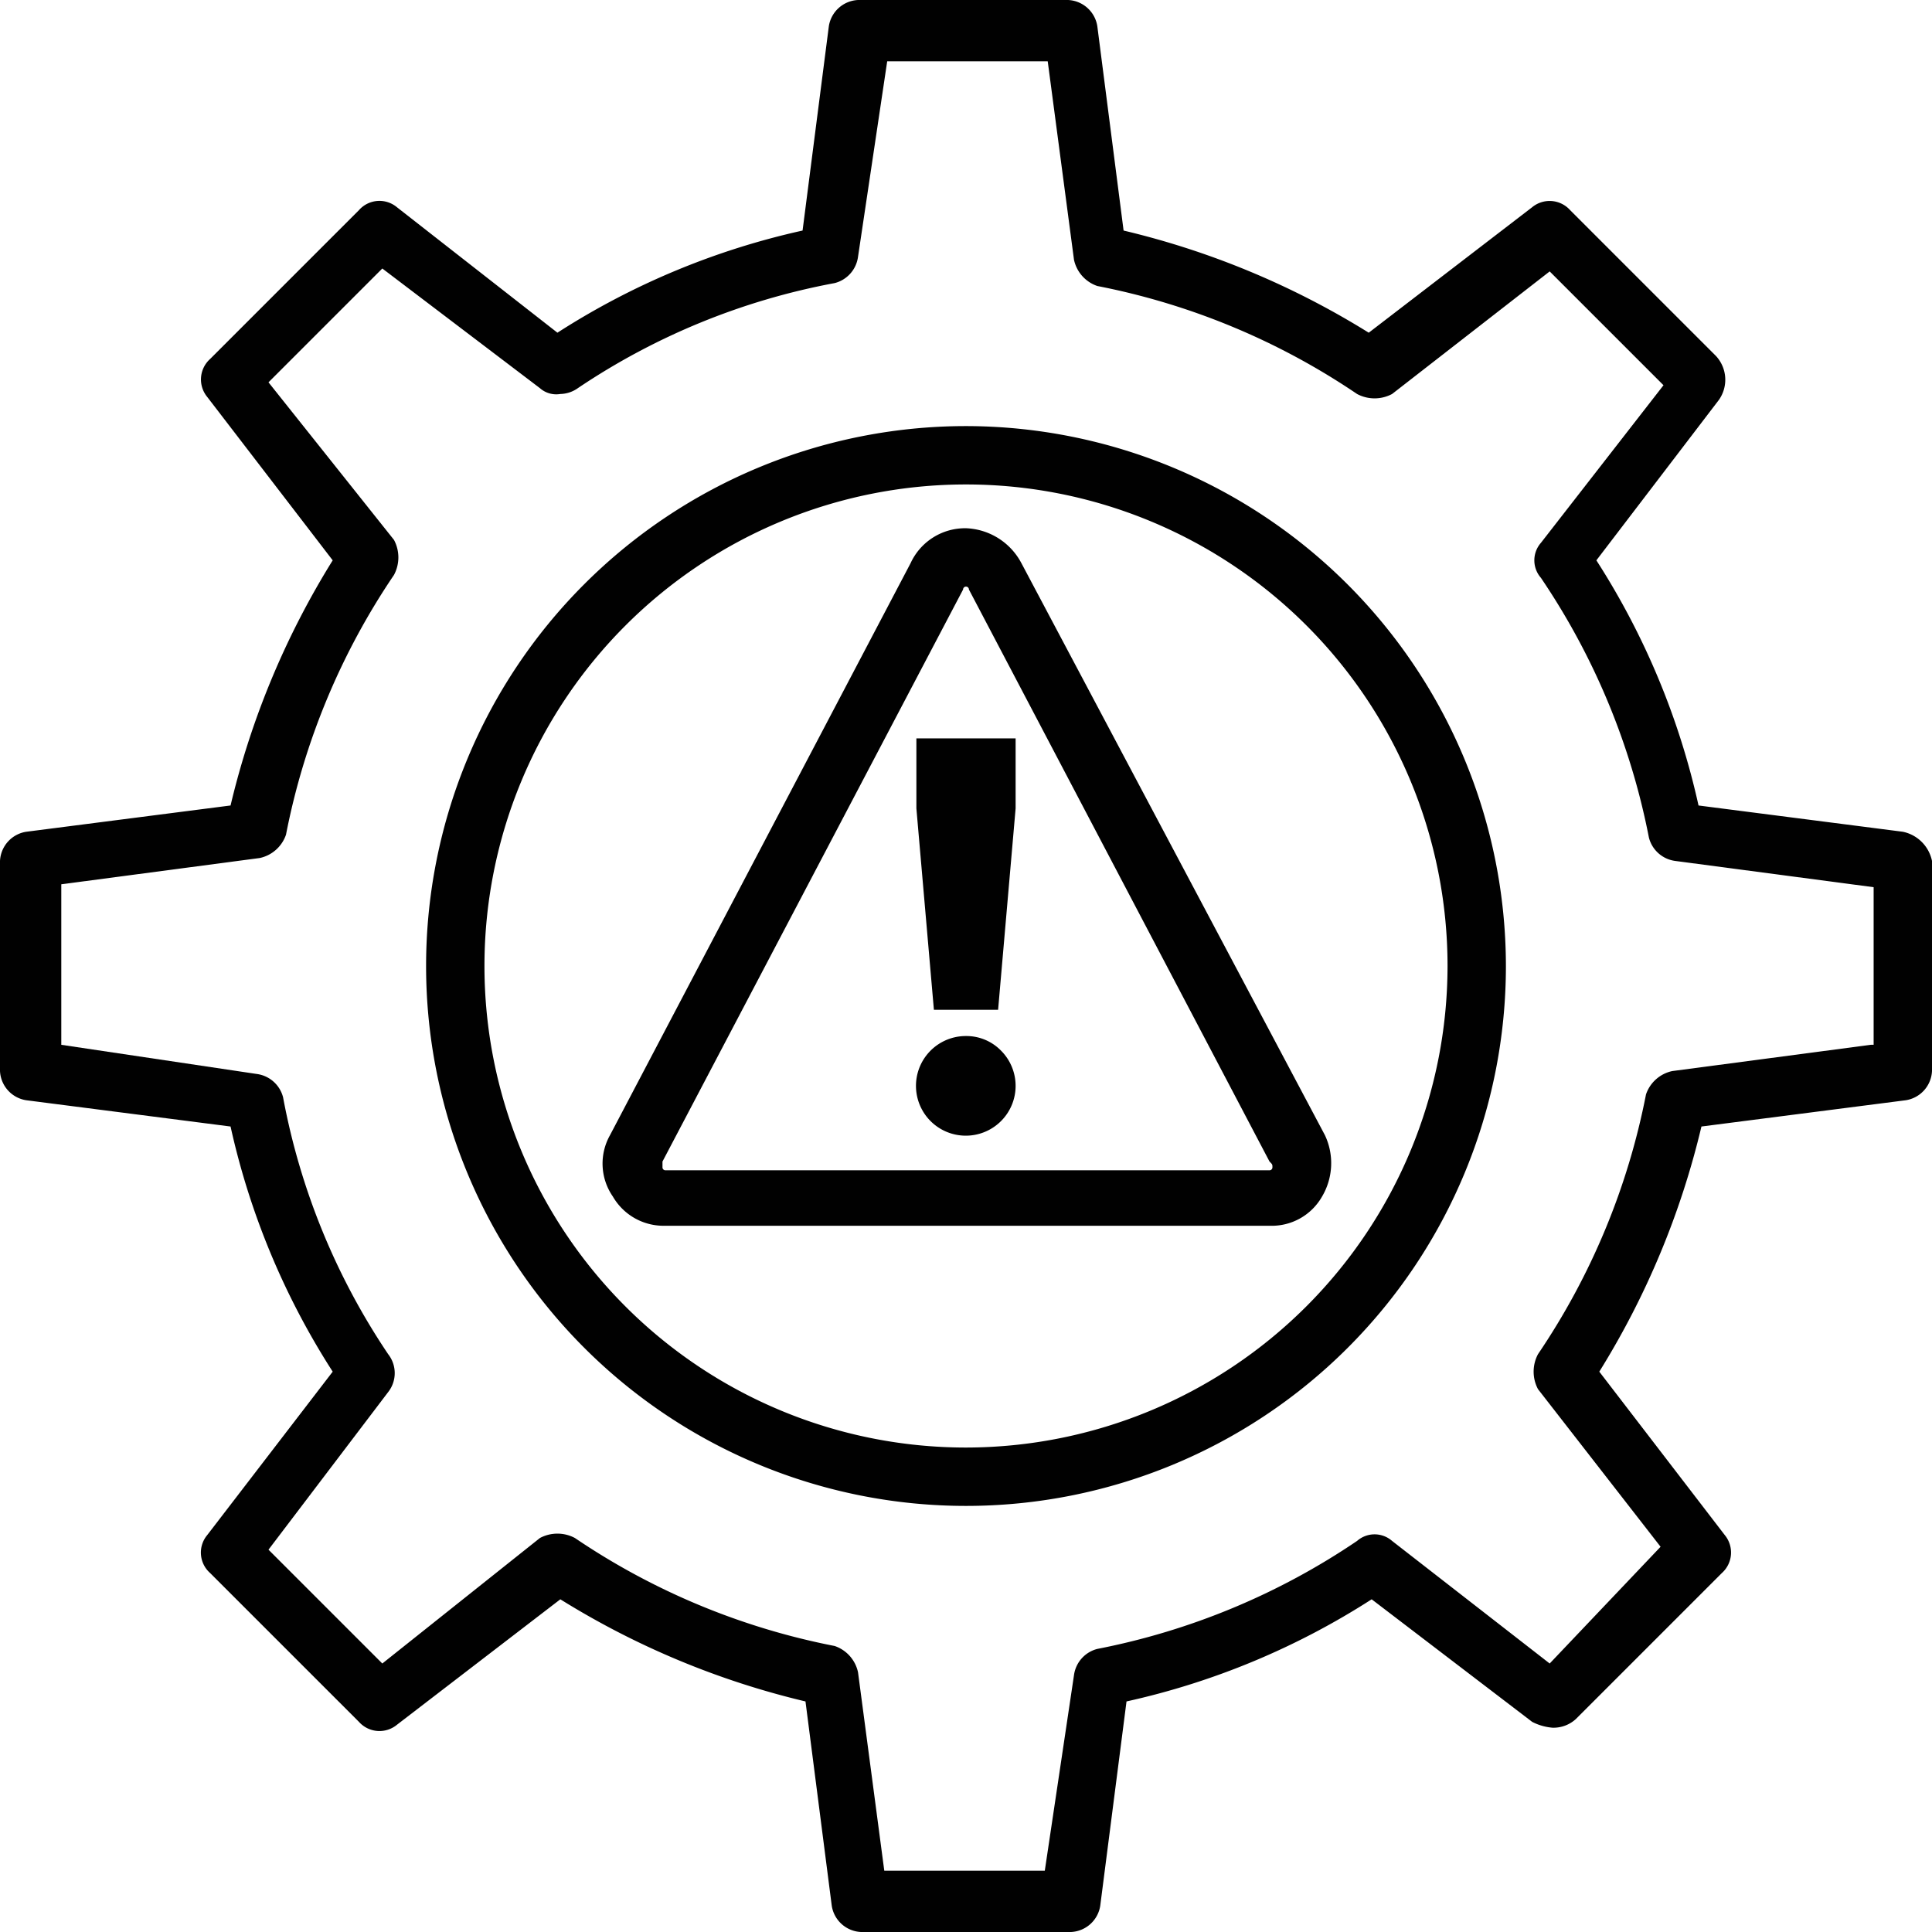
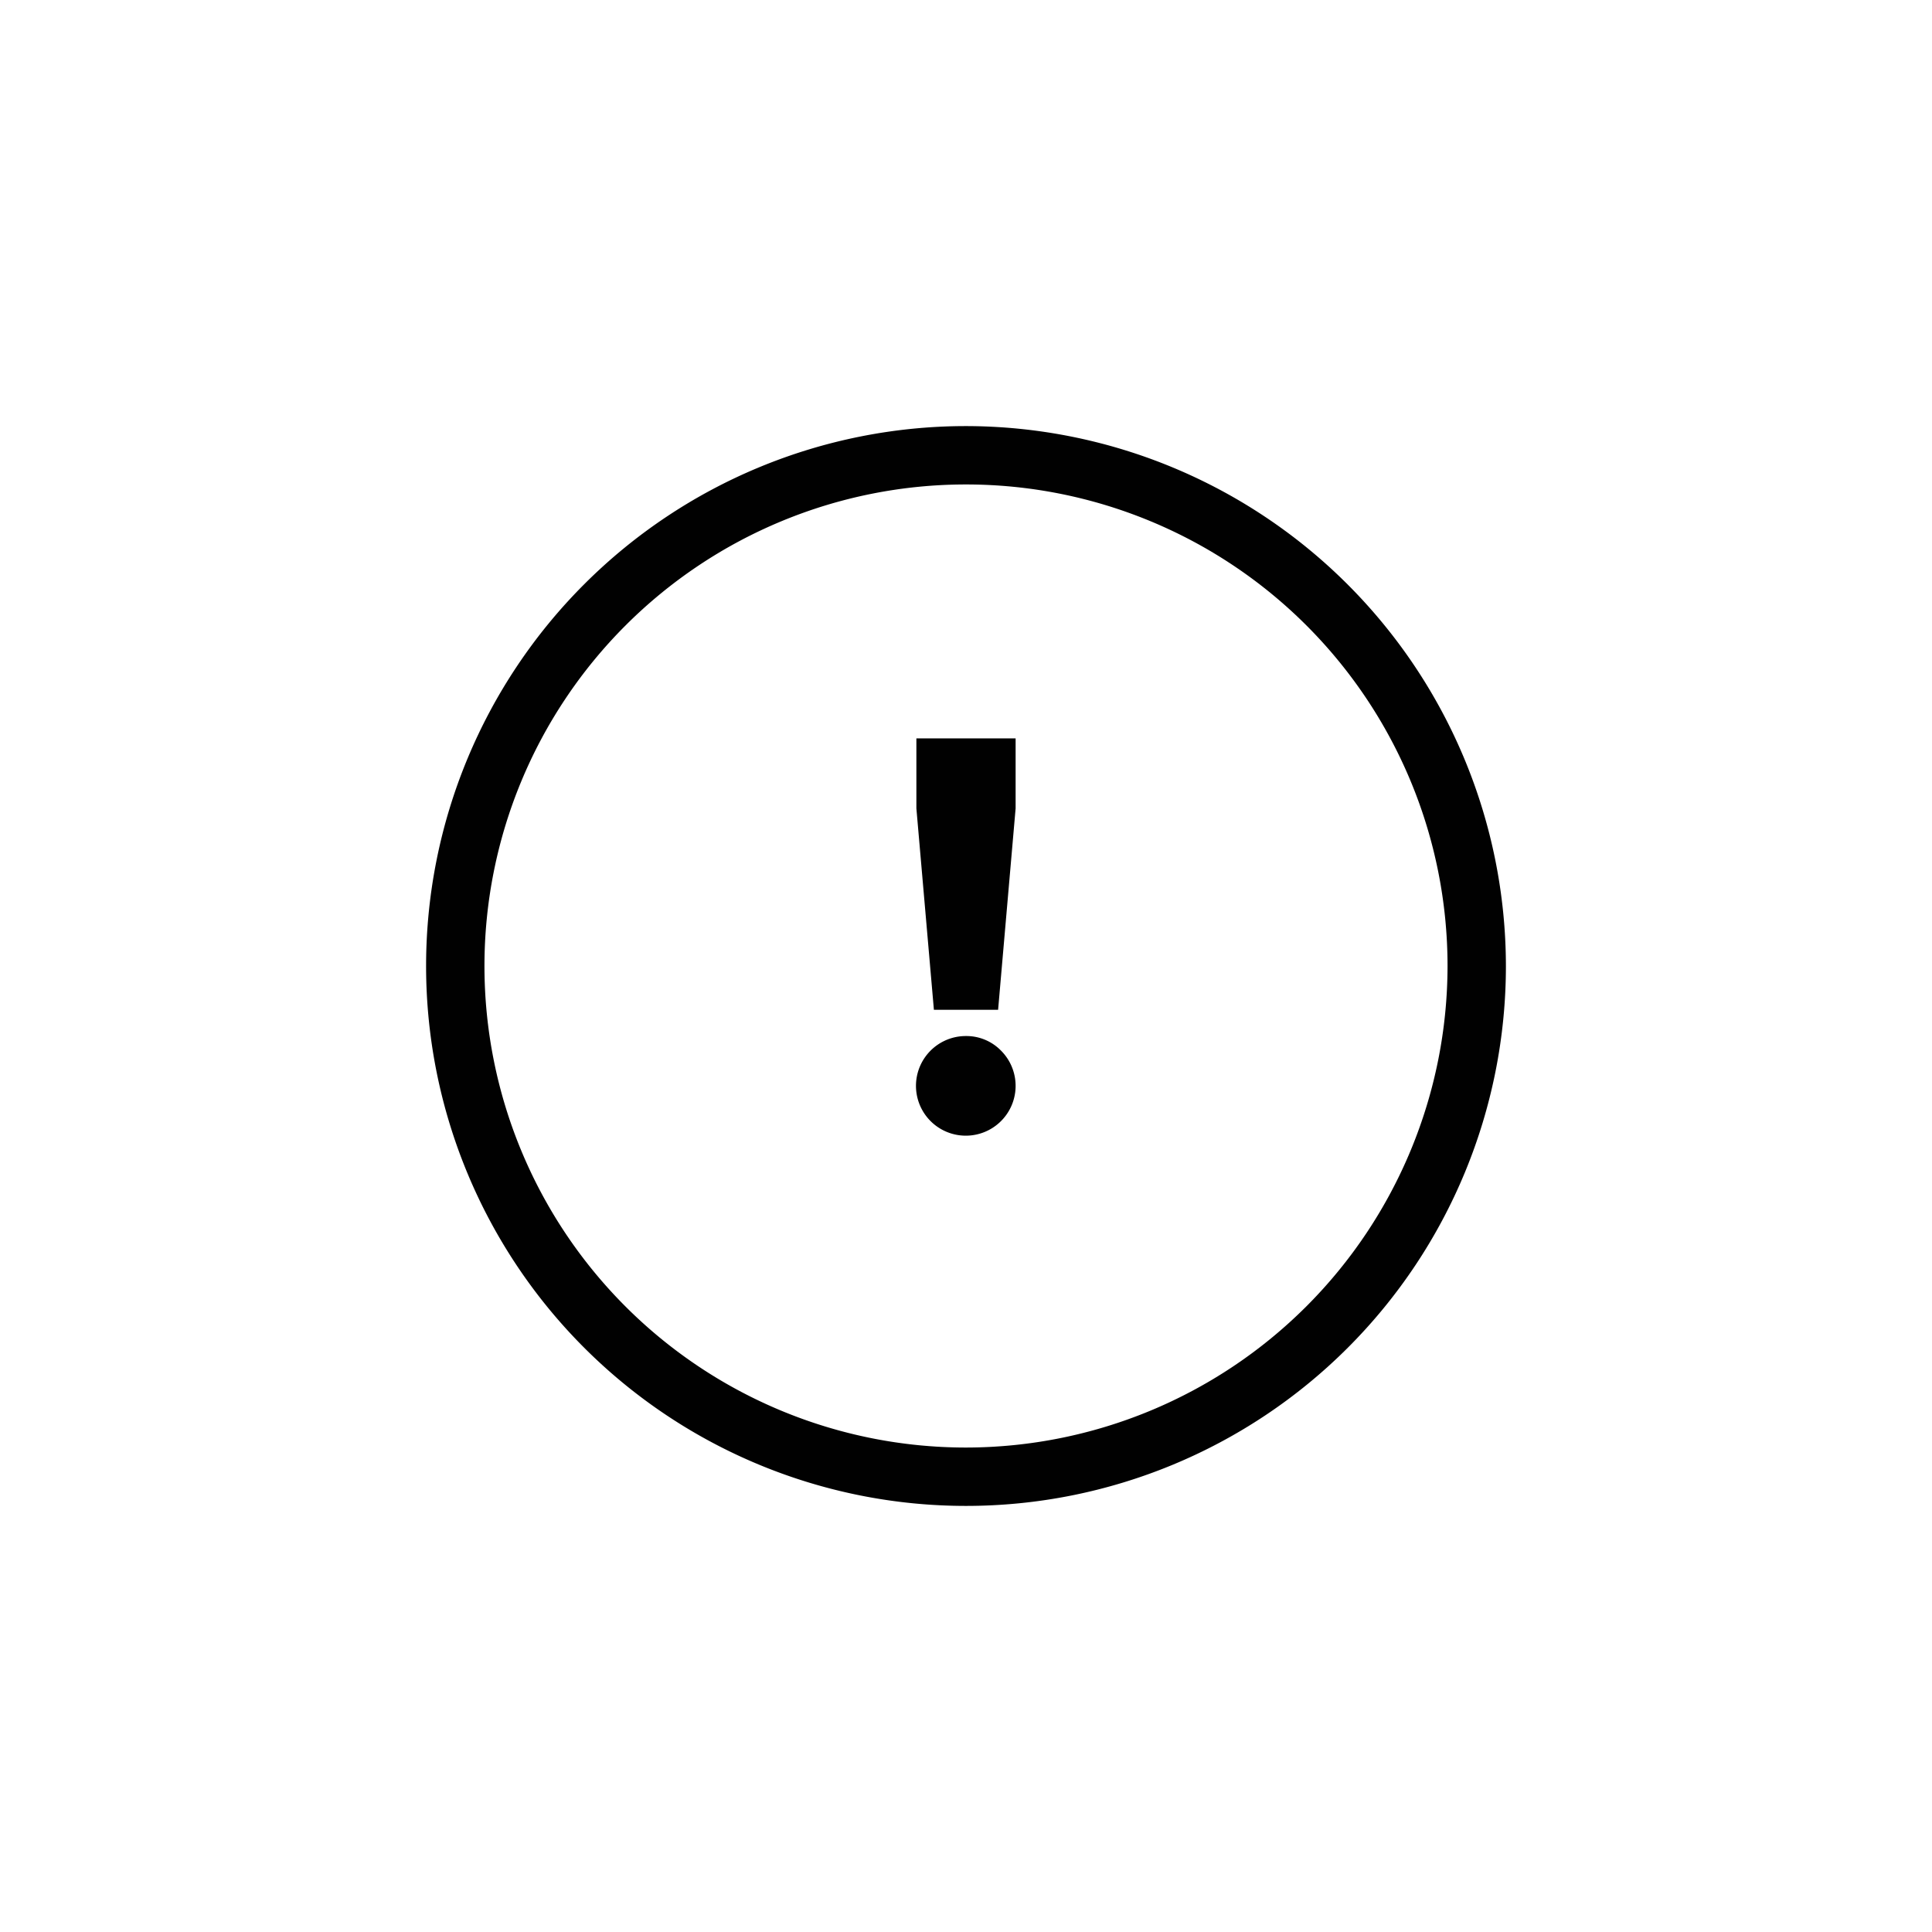
<svg xmlns="http://www.w3.org/2000/svg" width="66.2" height="66.2" viewBox="0 0 66.2 66.2">
  <g id="Risk" transform="translate(-0.9 -0.9)">
    <g id="Group_1721" data-name="Group 1721">
      <g id="Group_1716" data-name="Group 1716">
-         <path id="Path_747" data-name="Path 747" d="M66.1,29.4l-7-.9a25.834,25.834,0,0,0-3.5-8.4l4.2-5.5a1.2,1.2,0,0,0-.1-1.5l-5-5A.942.942,0,0,0,53.4,8l-5.6,4.3a28.219,28.219,0,0,0-8.4-3.5l-.9-7a1.063,1.063,0,0,0-1-.9H30.3a1.063,1.063,0,0,0-1,.9l-.9,7A25.834,25.834,0,0,0,20,12.3L14.5,8a.935.935,0,0,0-1.3.1L8.1,13.2A.942.942,0,0,0,8,14.5l4.3,5.6a28.219,28.219,0,0,0-3.5,8.4l-7,.9a1.063,1.063,0,0,0-.9,1v7.2a1.063,1.063,0,0,0,.9,1l7,.9a25.834,25.834,0,0,0,3.5,8.4L8,53.5a.935.935,0,0,0,.1,1.3l5.1,5.1a.942.942,0,0,0,1.3.1l5.6-4.3a28.219,28.219,0,0,0,8.4,3.5l.9,7a1.063,1.063,0,0,0,1,.9h7.2a1.063,1.063,0,0,0,1-.9l.9-7a25.834,25.834,0,0,0,8.4-3.5l5.5,4.2a1.854,1.854,0,0,0,.7.2,1.135,1.135,0,0,0,.8-.3l5-5a.942.942,0,0,0,.1-1.3l-4.3-5.6a28.219,28.219,0,0,0,3.5-8.4l7-.9a1.063,1.063,0,0,0,.9-1V30.4A1.285,1.285,0,0,0,66.1,29.4ZM65,36.7l-6.8.9a1.22,1.22,0,0,0-.9.8,24.064,24.064,0,0,1-3.7,8.9,1.275,1.275,0,0,0,0,1.2l4.2,5.4-3.8,4-5.4-4.2a.91.91,0,0,0-1.2,0,24.064,24.064,0,0,1-8.9,3.7,1.075,1.075,0,0,0-.8.9l-1,6.7H31.2l-.9-6.8a1.22,1.22,0,0,0-.8-.9,24.064,24.064,0,0,1-8.9-3.7,1.275,1.275,0,0,0-1.2,0L14,57.9,10.1,54l4.1-5.4a1.051,1.051,0,0,0,0-1.3,23.424,23.424,0,0,1-3.6-8.8,1.075,1.075,0,0,0-.9-.8L3,36.7V31.2l6.8-.9a1.22,1.22,0,0,0,.9-.8,24.064,24.064,0,0,1,3.7-8.9,1.275,1.275,0,0,0,0-1.2L10.1,14,14,10.1l5.4,4.1a.844.844,0,0,0,.7.2,1.072,1.072,0,0,0,.6-.2,23.424,23.424,0,0,1,8.8-3.6,1.075,1.075,0,0,0,.8-.9l1-6.7h5.5l.9,6.8a1.22,1.22,0,0,0,.8.9,24.064,24.064,0,0,1,8.9,3.7,1.275,1.275,0,0,0,1.2,0L54,10.2l3.9,3.9-4.2,5.4a.91.91,0,0,0,0,1.2,24.064,24.064,0,0,1,3.7,8.9,1.075,1.075,0,0,0,.9.8l6.8.9v5.4Z" fill="#010101" />
-       </g>
+         </g>
      <g id="Group_1717" data-name="Group 1717">
        <path id="Path_748" data-name="Path 748" d="M34,15.5A18.5,18.5,0,1,0,52.5,34,18.522,18.522,0,0,0,34,15.5Zm0,35A16.5,16.5,0,1,1,50.5,34,16.516,16.516,0,0,1,34,50.5Z" fill="#010101" />
      </g>
      <g id="Group_1718" data-name="Group 1718">
-         <path id="Path_749" data-name="Path 749" d="M34,19a2.057,2.057,0,0,0-1.9,1.2L21.8,39.8a1.983,1.983,0,0,0,.1,2.1,2.006,2.006,0,0,0,1.8,1H44.4a1.981,1.981,0,0,0,1.8-1,2.248,2.248,0,0,0,.1-2.1L35.9,20.2A2.241,2.241,0,0,0,34,19ZM44.5,40.9a.1.1,0,0,1-.1.1H23.7a.1.1,0,0,1-.1-.1v-.2L33.9,21.1a.1.1,0,1,1,.2,0L44.4,40.7C44.5,40.8,44.5,40.8,44.5,40.9Z" fill="#010101" />
-       </g>
+         </g>
      <g id="Group_1719" data-name="Group 1719">
        <path id="Path_750" data-name="Path 750" d="M34,36.4a1.707,1.707,0,1,0,1.2.5A1.656,1.656,0,0,0,34,36.4Z" fill="#010101" />
      </g>
      <g id="Group_1720" data-name="Group 1720">
        <path id="Path_751" data-name="Path 751" d="M32.3,28.6l.6,6.9h2.2l.6-6.9V26.2H32.3Z" fill="#010101" />
      </g>
    </g>
  </g>
</svg>